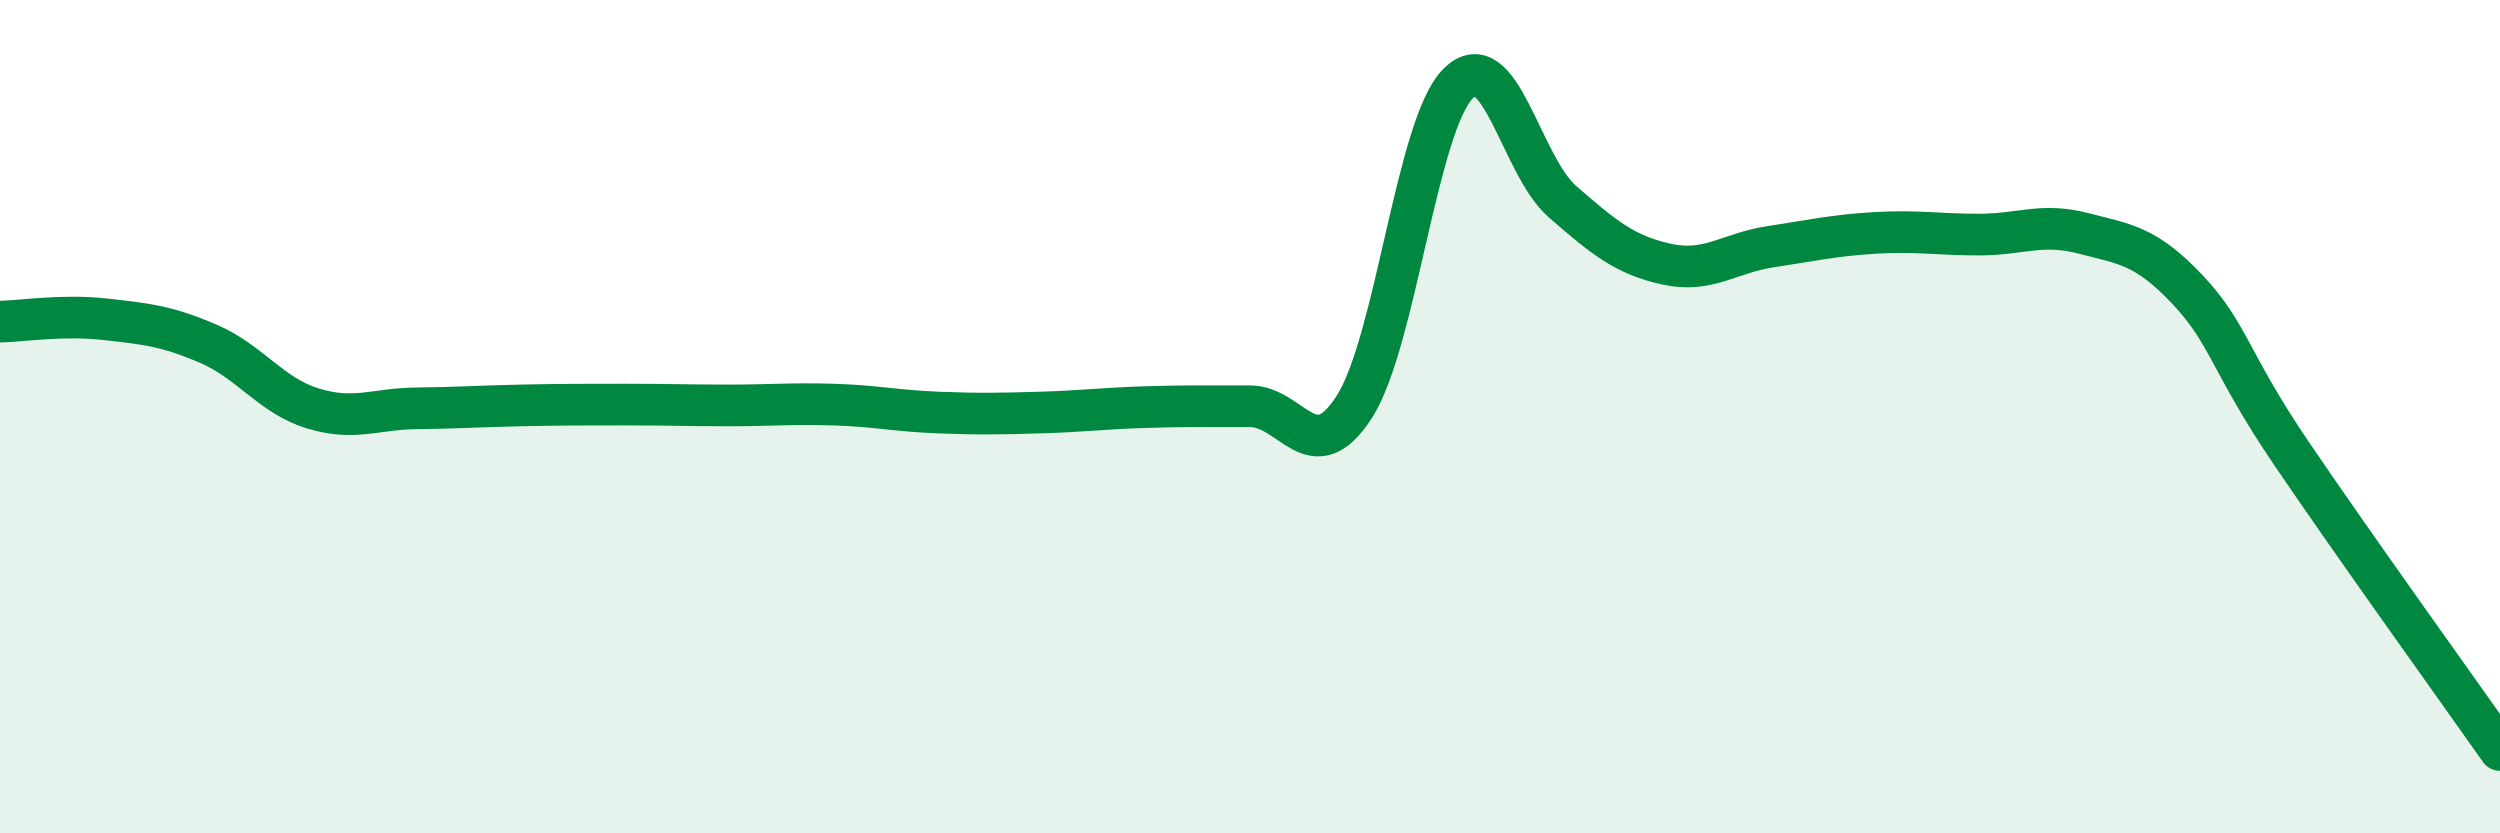
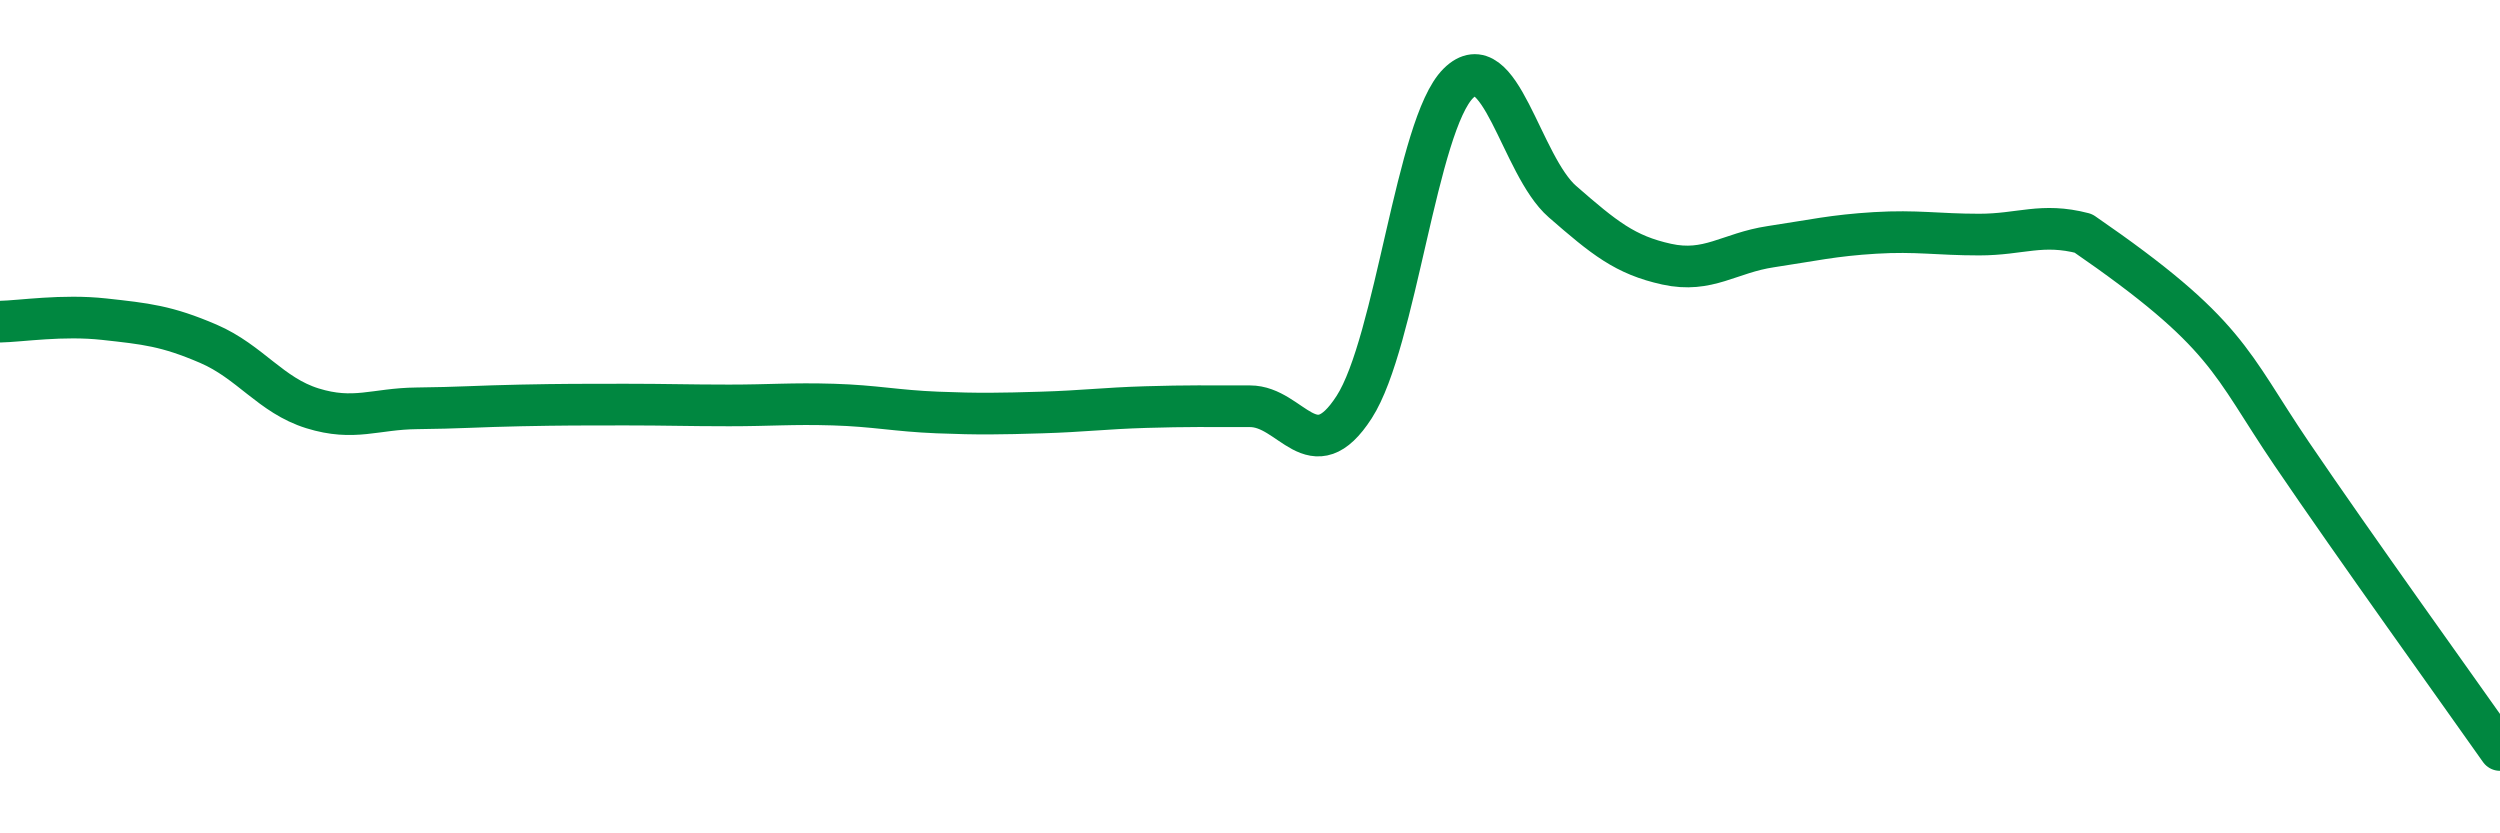
<svg xmlns="http://www.w3.org/2000/svg" width="60" height="20" viewBox="0 0 60 20">
-   <path d="M 0,7.72 C 0.5,7.71 1.5,7.55 2.5,7.66 C 3.5,7.77 4,7.82 5,8.25 C 6,8.68 6.5,9.49 7.5,9.8 C 8.5,10.11 9,9.81 10,9.8 C 11,9.79 11.5,9.75 12.5,9.73 C 13.5,9.71 14,9.71 15,9.71 C 16,9.71 16.5,9.73 17.5,9.73 C 18.5,9.73 19,9.68 20,9.71 C 21,9.74 21.5,9.86 22.5,9.9 C 23.5,9.94 24,9.93 25,9.9 C 26,9.87 26.5,9.8 27.5,9.77 C 28.5,9.74 29,9.75 30,9.75 C 31,9.75 31.5,11.32 32.5,9.77 C 33.5,8.22 34,2.99 35,2 C 36,1.01 36.5,3.97 37.5,4.84 C 38.5,5.71 39,6.12 40,6.34 C 41,6.56 41.5,6.07 42.5,5.92 C 43.5,5.77 44,5.65 45,5.59 C 46,5.53 46.5,5.63 47.5,5.63 C 48.5,5.63 49,5.34 50,5.6 C 51,5.86 51.5,5.89 52.5,6.95 C 53.5,8.01 53.5,8.68 55,10.89 C 56.5,13.1 59,16.58 60,18L60 20L0 20Z" fill="#008740" opacity="0.1" stroke-linecap="round" stroke-linejoin="round" />
-   <path d="M 0,7.72 C 0.5,7.71 1.5,7.55 2.5,7.66 C 3.5,7.77 4,7.82 5,8.25 C 6,8.68 6.5,9.49 7.5,9.8 C 8.5,10.11 9,9.81 10,9.8 C 11,9.79 11.5,9.75 12.5,9.73 C 13.5,9.71 14,9.71 15,9.71 C 16,9.71 16.5,9.73 17.5,9.73 C 18.5,9.73 19,9.68 20,9.71 C 21,9.74 21.5,9.86 22.5,9.9 C 23.5,9.94 24,9.93 25,9.9 C 26,9.87 26.5,9.8 27.5,9.77 C 28.5,9.74 29,9.75 30,9.75 C 31,9.75 31.5,11.32 32.5,9.77 C 33.5,8.22 34,2.99 35,2 C 36,1.01 36.5,3.97 37.5,4.84 C 38.5,5.71 39,6.12 40,6.34 C 41,6.56 41.5,6.07 42.5,5.92 C 43.5,5.77 44,5.65 45,5.59 C 46,5.53 46.5,5.63 47.5,5.63 C 48.5,5.63 49,5.34 50,5.6 C 51,5.86 51.5,5.89 52.5,6.95 C 53.5,8.01 53.5,8.68 55,10.89 C 56.5,13.1 59,16.58 60,18" stroke="#008740" stroke-width="1" fill="none" stroke-linecap="round" stroke-linejoin="round" />
+   <path d="M 0,7.72 C 0.5,7.71 1.5,7.55 2.5,7.66 C 3.5,7.77 4,7.82 5,8.25 C 6,8.68 6.5,9.49 7.5,9.8 C 8.5,10.11 9,9.81 10,9.8 C 11,9.79 11.5,9.75 12.5,9.73 C 13.5,9.71 14,9.71 15,9.71 C 16,9.71 16.5,9.73 17.5,9.73 C 18.5,9.73 19,9.68 20,9.71 C 21,9.74 21.5,9.86 22.5,9.9 C 23.5,9.94 24,9.93 25,9.9 C 26,9.87 26.5,9.8 27.5,9.77 C 28.5,9.74 29,9.75 30,9.75 C 31,9.75 31.5,11.32 32.5,9.77 C 33.5,8.22 34,2.99 35,2 C 36,1.01 36.5,3.97 37.5,4.84 C 38.5,5.71 39,6.12 40,6.34 C 41,6.56 41.5,6.07 42.5,5.92 C 43.5,5.77 44,5.65 45,5.59 C 46,5.53 46.5,5.63 47.5,5.63 C 48.5,5.63 49,5.34 50,5.6 C 53.5,8.01 53.5,8.68 55,10.89 C 56.5,13.1 59,16.58 60,18" stroke="#008740" stroke-width="1" fill="none" stroke-linecap="round" stroke-linejoin="round" />
</svg>